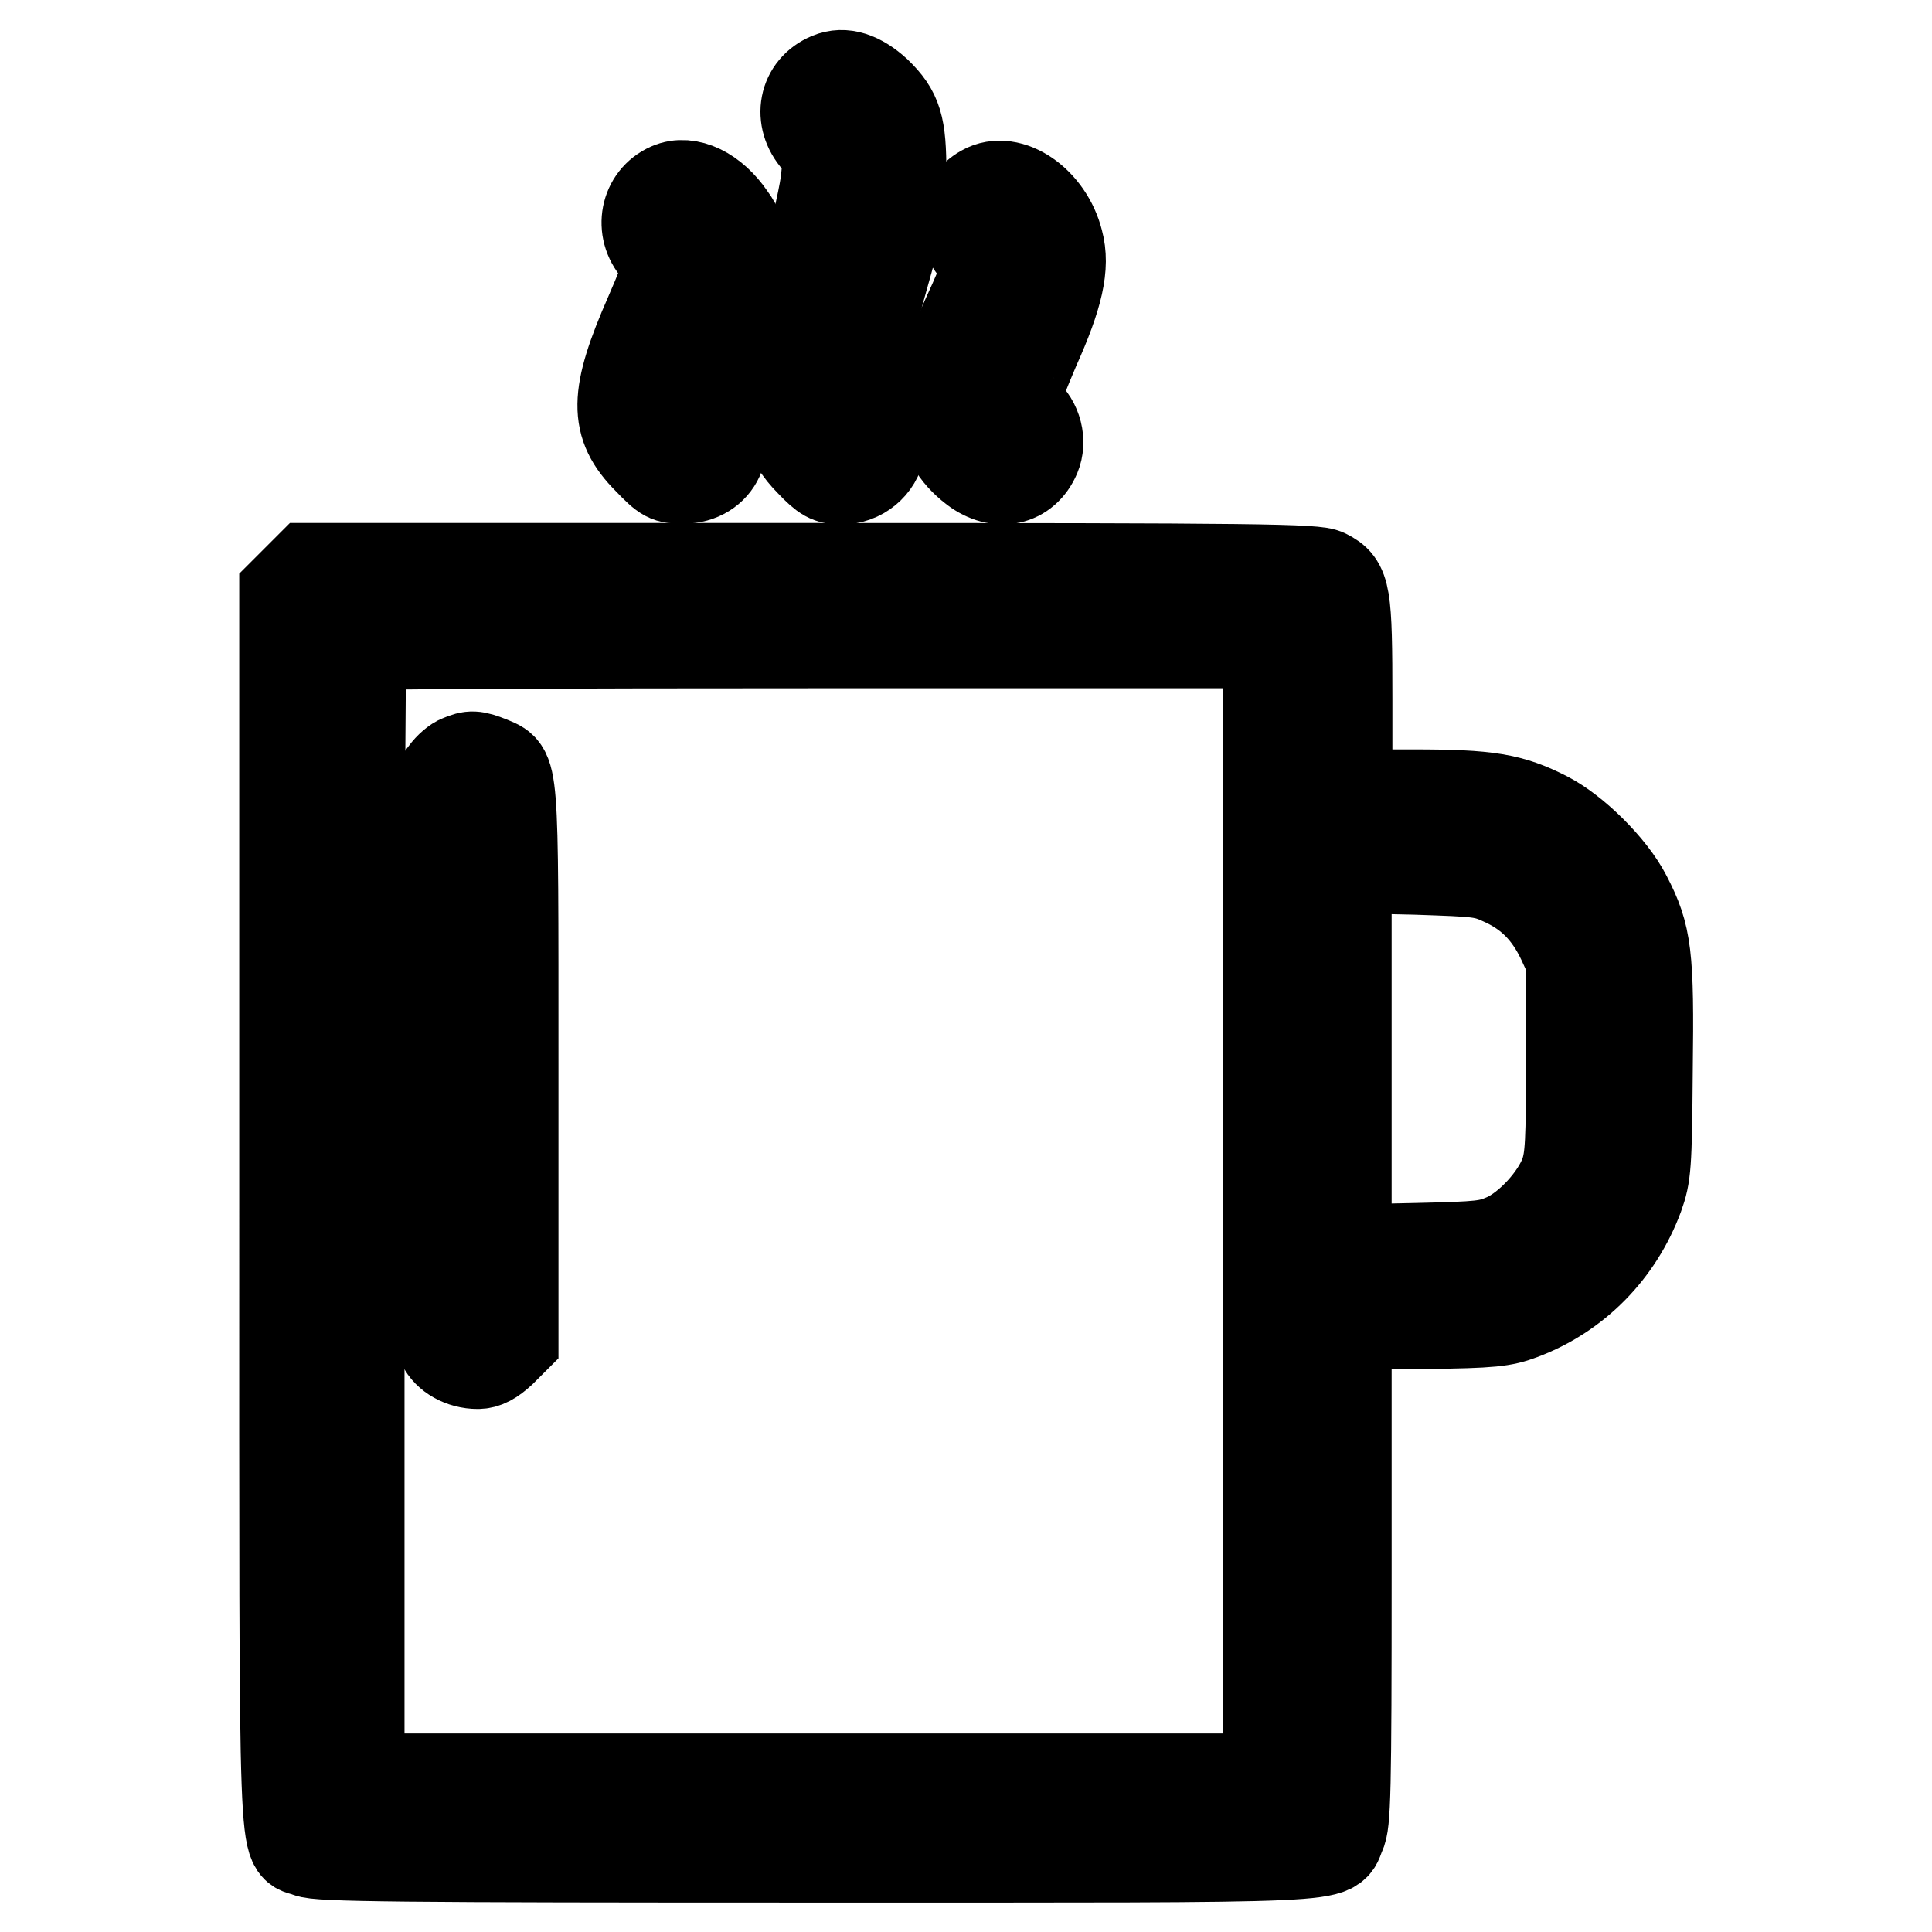
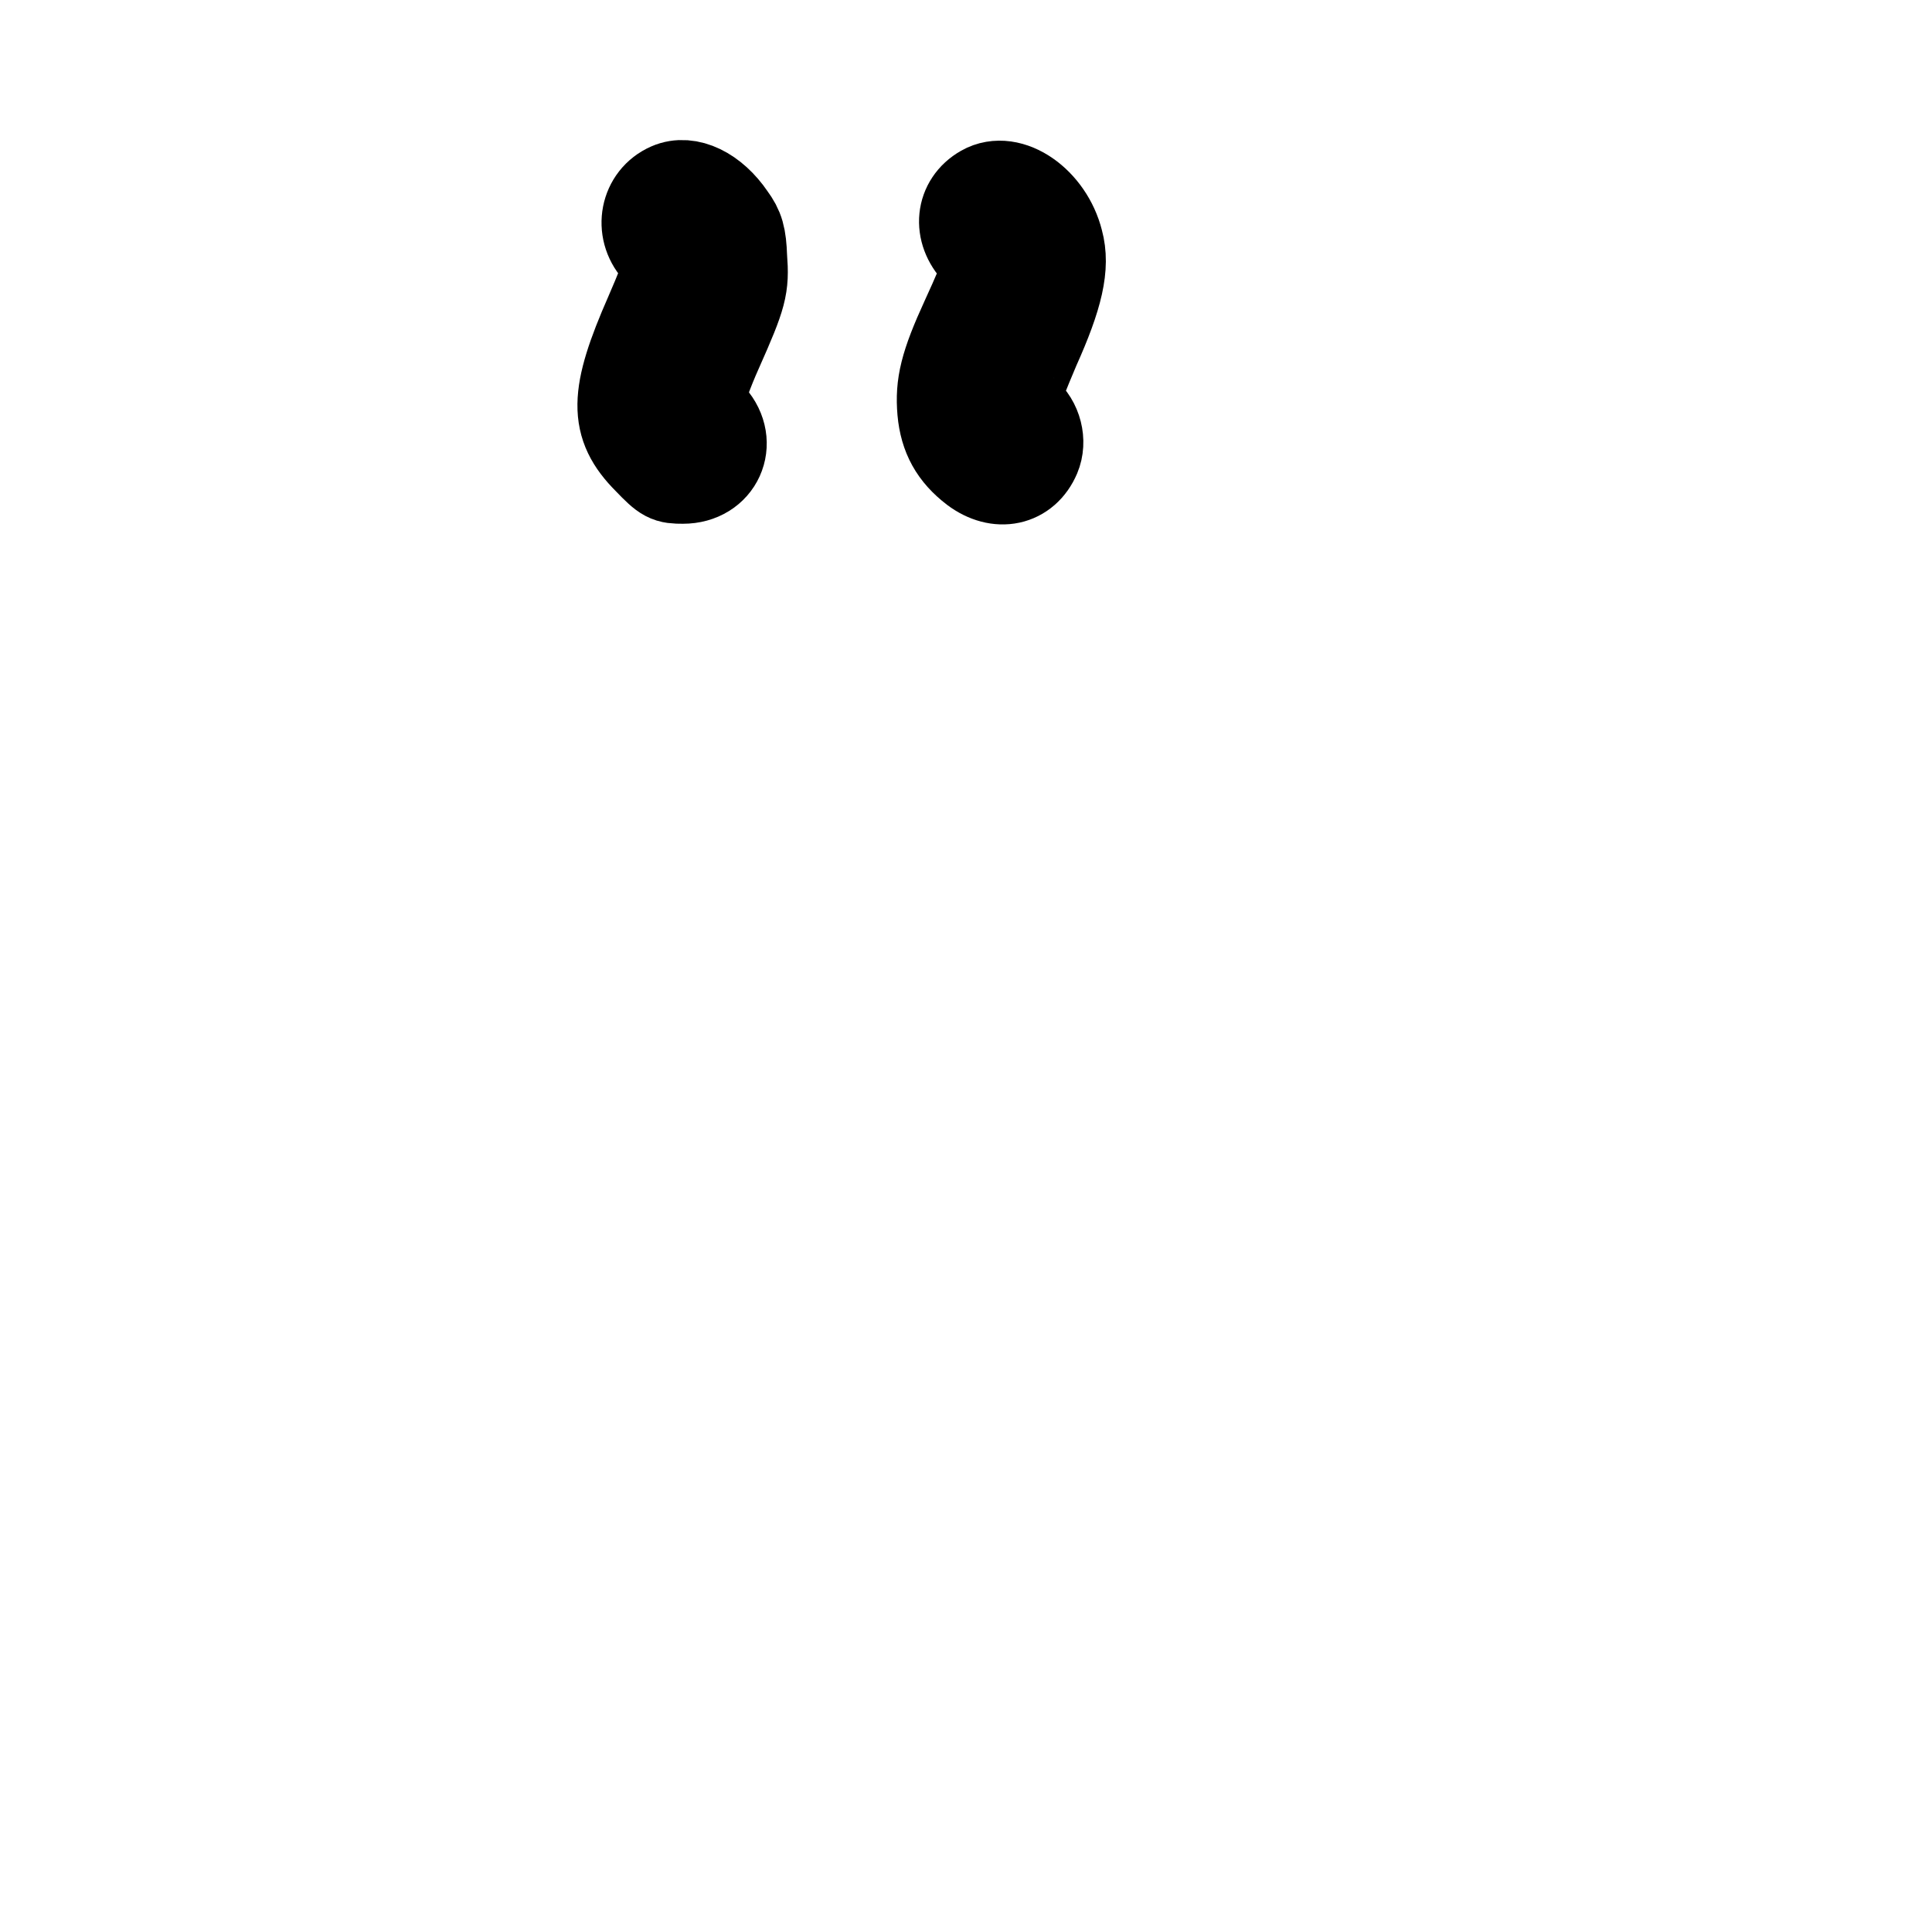
<svg xmlns="http://www.w3.org/2000/svg" version="1.1" x="0px" y="0px" viewBox="0 0 256 256" enable-background="new 0 0 256 256" xml:space="preserve">
  <g>
    <g>
      <g>
-         <path stroke-width="12" fill-opacity="0" stroke="#000000" d="M109.9,10.3c-3.4,1.4-4.2,5.4-1.6,8.3c1.5,1.7,1.5,1.9,1.2,4.8c-0.1,1.7-1.3,7-2.6,11.8c-3.5,12.9-4,16.5-2.5,21.2c0.6,1.8,1.4,3.2,3,4.8c1.9,2,2.5,2.3,4.1,2.3c2.5,0,4.7-1.8,5.1-4.2c0.2-1.3,0-2-0.9-3.3c-2.7-3.8-2.7-5,1.2-18.8c2.3-8.1,2.4-9.1,2.5-14.3c0-6.2-0.5-8-3.3-10.7C113.9,10.2,111.8,9.5,109.9,10.3z" />
        <path stroke-width="12" fill-opacity="0" stroke="#000000" d="M88.7,24.9c-3.2,1.4-4,5.5-1.6,8.2c0.8,0.9,1.4,2,1.4,2.4c0,0.5-1.1,3.2-2.4,6.2c-4.7,10.7-4.8,14.6-0.2,19.2c2.3,2.4,2.6,2.5,4.6,2.5c4.6,0,6.7-4.7,3.7-8.1c-0.8-0.9-1.4-2.1-1.4-2.7c0-0.6,1-3.4,2.3-6.3c3.2-7.2,3.5-8.3,3.2-12.2c-0.1-2.8-0.4-3.8-1.5-5.3C94.5,25.4,91.2,23.8,88.7,24.9z" />
        <path stroke-width="12" fill-opacity="0" stroke="#000000" d="M130.3,25.2c-3,1.7-3.4,5.4-0.8,8.1c1.7,1.9,1.6,2.2-1.5,9c-2.8,6.1-3.4,8.7-3.1,12.2c0.3,3.3,1.6,5.6,4.2,7.6c3.2,2.4,6.7,1.6,8.1-1.7c0.8-1.9,0.2-4.4-1.5-5.8c-0.7-0.6-1.2-1.4-1.2-1.8c0-0.4,1.2-3.4,2.6-6.7c3.1-6.9,4-10.8,3.1-14.1C138.9,26.8,133.8,23.2,130.3,25.2z" />
-         <path stroke-width="12" fill-opacity="0" stroke="#000000" d="M39.3,76.9l-1.6,1.6v81.7c0,90.6-0.2,83.8,3.1,85.2c1.4,0.6,11.6,0.7,67.3,0.7c72.8,0,68,0.2,69.5-3.1c0.7-1.4,0.8-5.5,0.8-34.5v-33l10.3-0.1c9.1-0.1,10.5-0.3,12.9-1.2c7.2-2.7,12.8-8.4,15.5-15.7c1-2.8,1.1-3.9,1.2-16.7c0.2-15.3-0.1-17.8-2.8-23c-2-3.9-6.9-8.7-10.6-10.6c-4.7-2.4-7.7-2.9-17.6-2.9h-8.8V92.7c0-14.1-0.2-15.3-2.8-16.6c-1.3-0.7-8.5-0.8-68.1-0.8H40.9L39.3,76.9z M168,160.4v75.3h-60.2H47.6v-74.9c0-41.3,0.1-75.1,0.3-75.3c0.1-0.2,27.2-0.3,60.2-0.3H168L168,160.4L168,160.4z M199.4,116.8c3.4,1.6,5.8,4,7.6,7.8l1.2,2.6v12.9c0,11.3-0.1,13.3-0.8,15.4c-1.2,3.3-4.8,7.2-7.9,8.6c-2.3,1-3.2,1.1-11.8,1.3l-9.3,0.2v-25.3v-25.3l9.1,0.2C196.2,115.5,196.6,115.5,199.4,116.8z" />
-         <path stroke-width="12" fill-opacity="0" stroke="#000000" d="M61,100.7c-0.6,0.2-1.5,1-2,1.7l-1,1.3v36.6c0,27.4,0.1,36.9,0.6,37.8c0.7,1.5,2.6,2.6,4.7,2.6c1,0,1.9-0.5,3.1-1.6l1.6-1.6v-36.5c0-40.5,0.1-38.7-3.1-40.1C62.9,100.1,62.4,100.1,61,100.7z" />
      </g>
    </g>
  </g>
</svg>